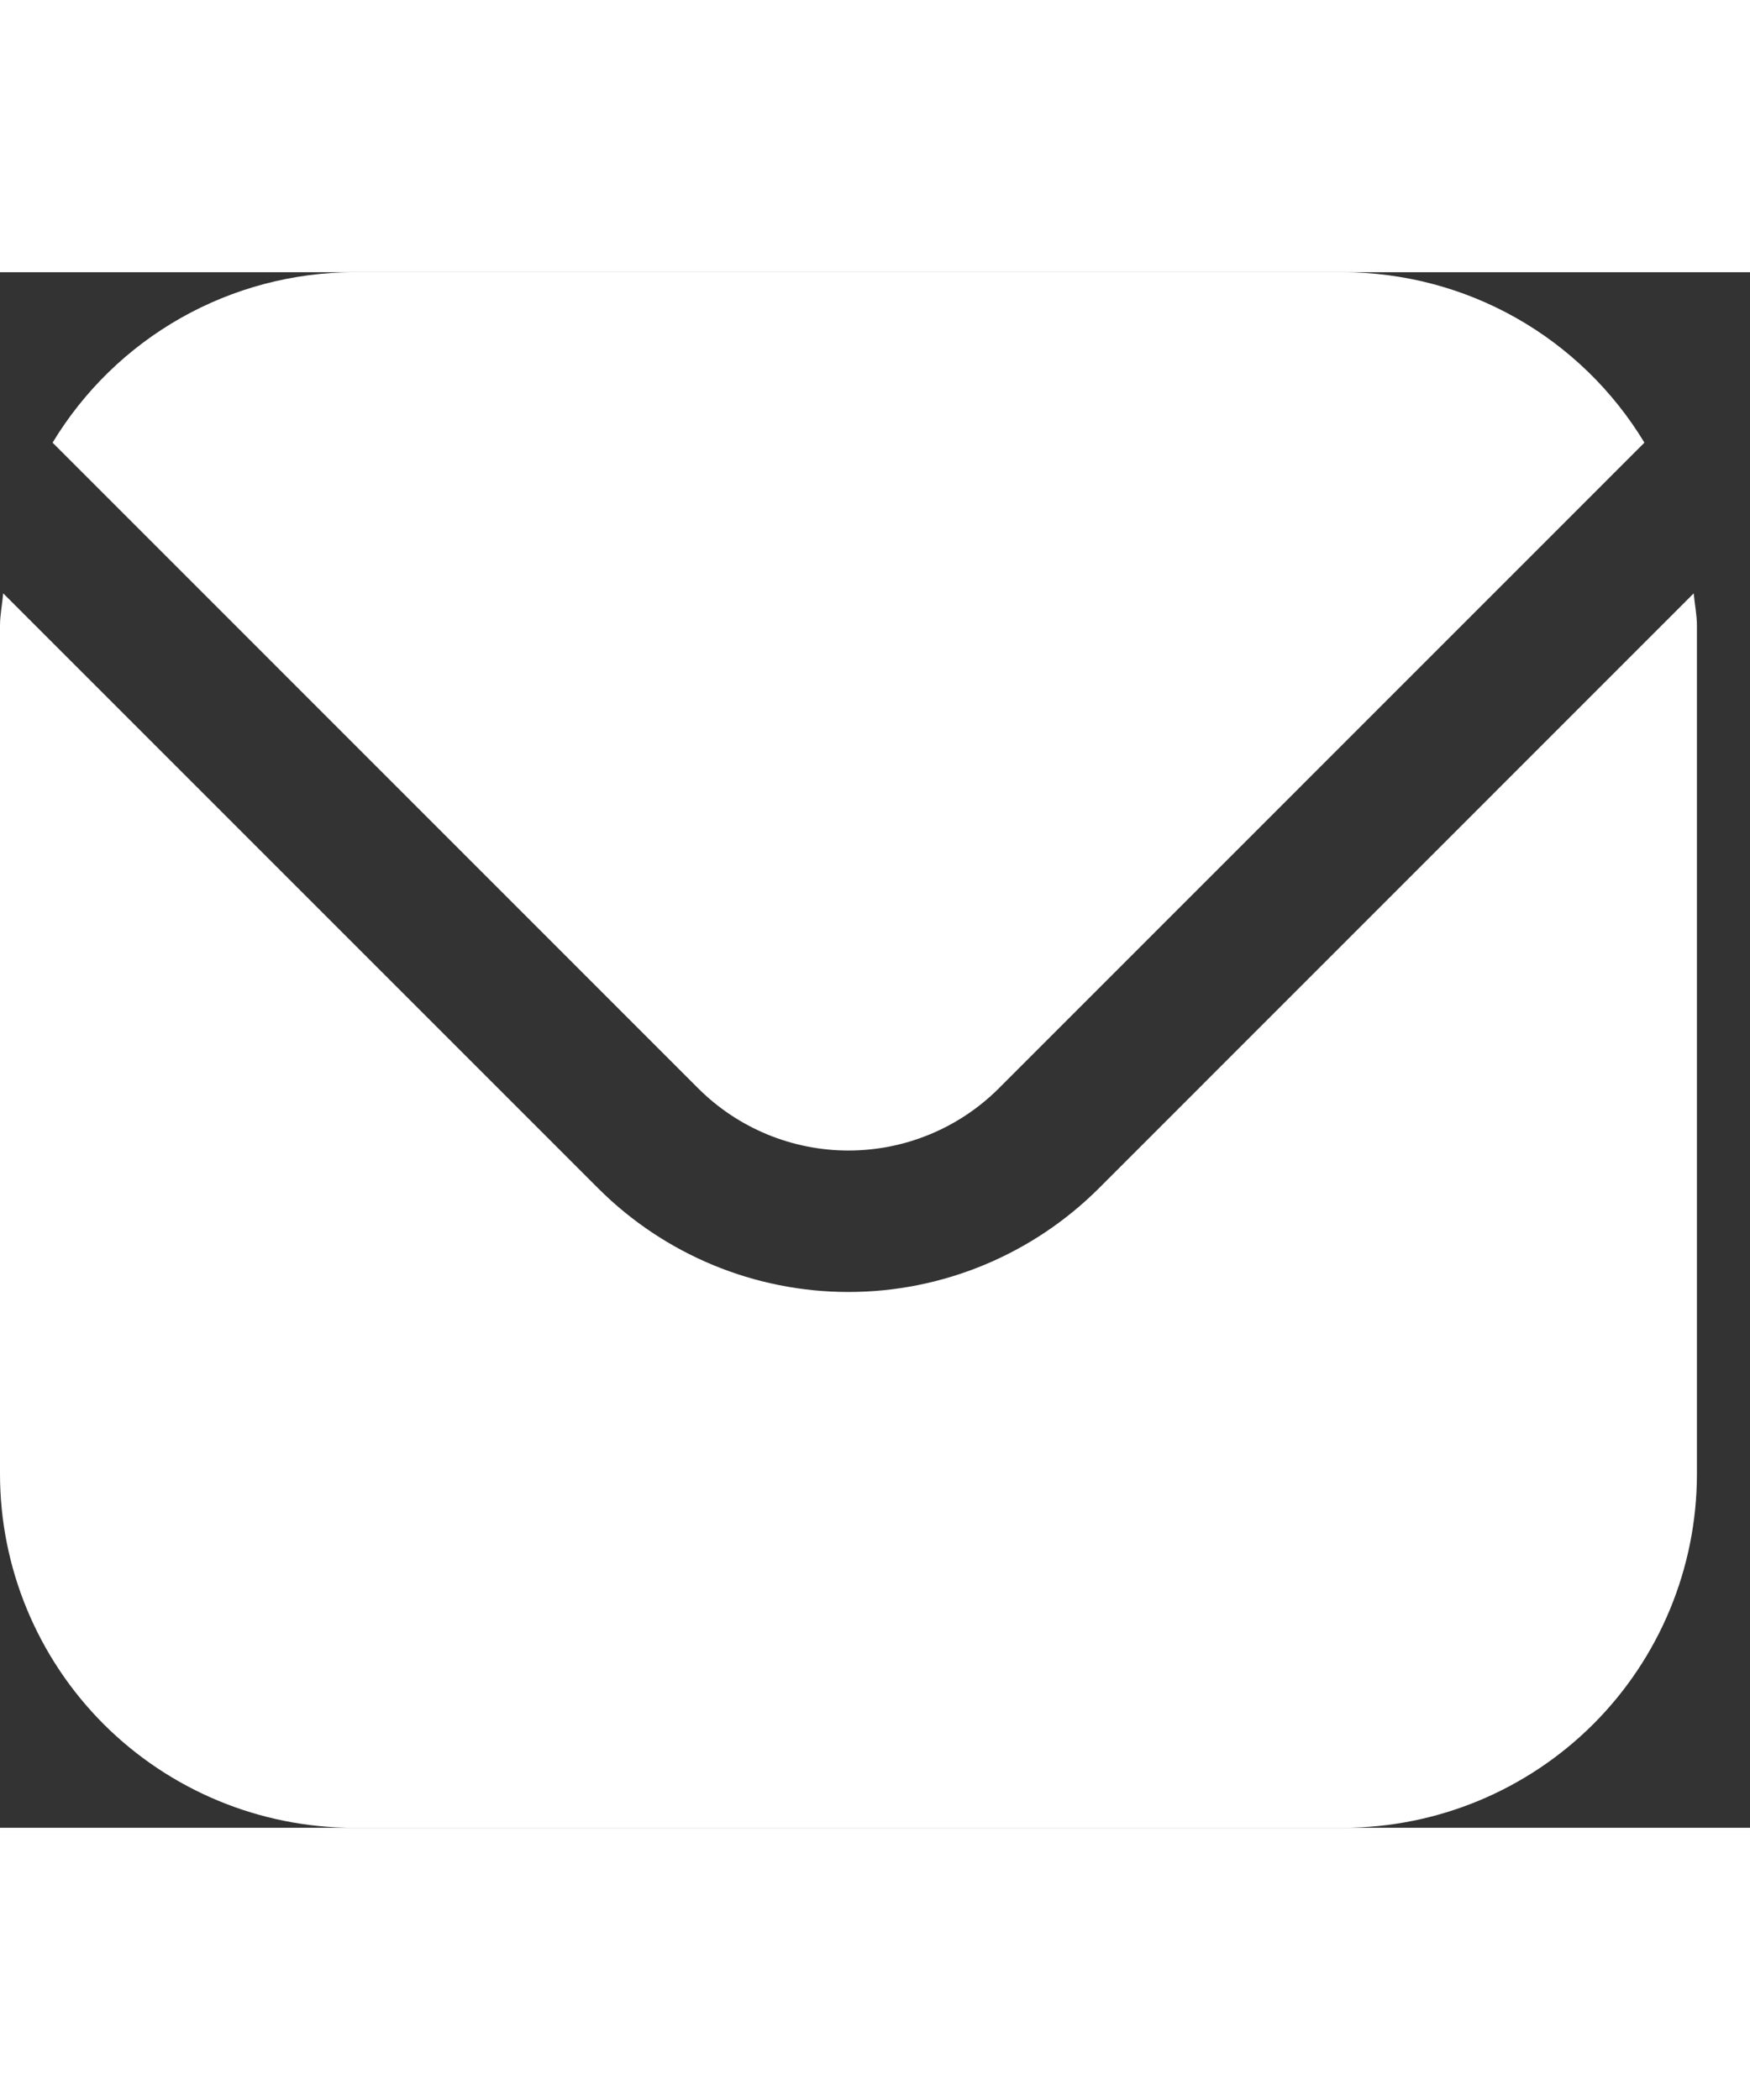
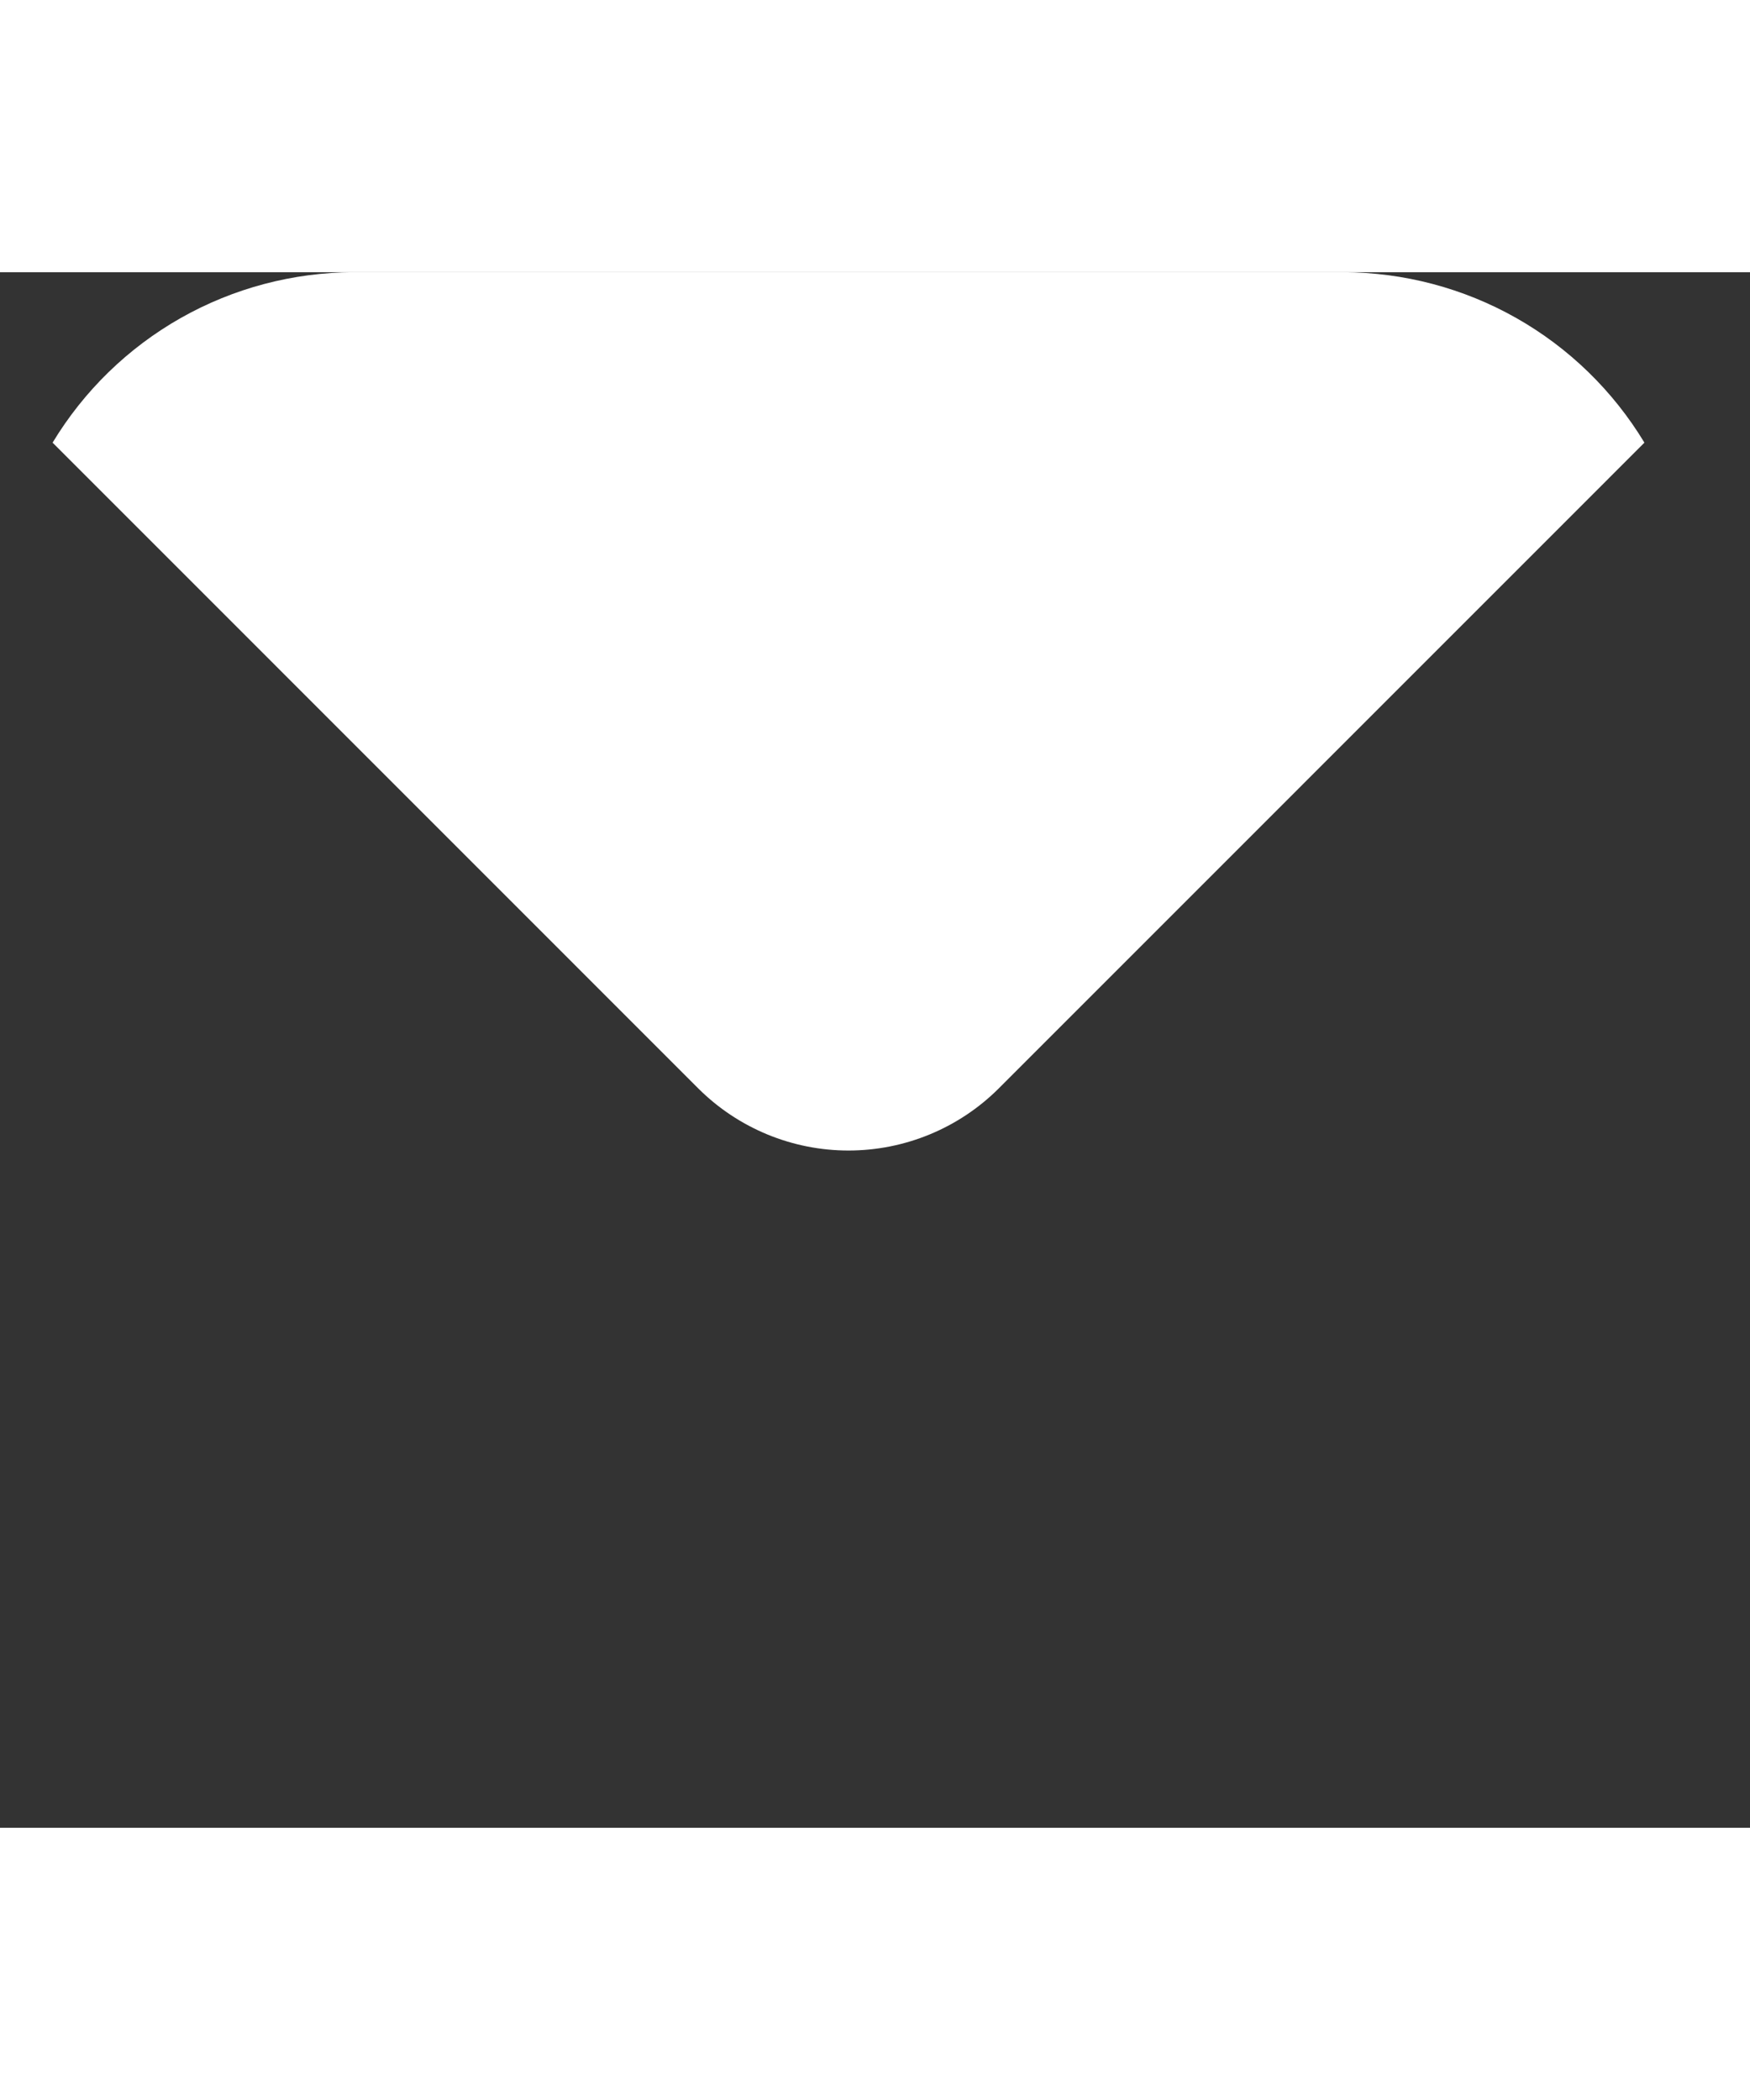
<svg xmlns="http://www.w3.org/2000/svg" width="15" height="18" viewBox="0 0 18 16" fill="none">
  <rect x="0" y="0" width="18" height="16" fill="#333333" stroke="none" />
-   <path d="M17.421 3.303L11.299 9.426C10.616 10.106 9.691 10.489 8.727 10.489C7.763 10.489 6.838 10.106 6.156 9.426L0.033 3.303C0.023 3.418 0 3.522 0 3.636V12.364C0.001 13.328 0.385 14.252 1.066 14.934C1.748 15.615 2.672 15.999 3.636 16H13.818C14.782 15.999 15.706 15.615 16.388 14.934C17.07 14.252 17.453 13.328 17.454 12.364V3.636C17.454 3.522 17.431 3.418 17.421 3.303Z" fill="#ffffff" />
  <path d="M10.271 8.397L16.914 1.753C16.592 1.22 16.138 0.778 15.596 0.471C15.054 0.164 14.441 0.002 13.818 0H3.637C3.014 0.002 2.401 0.164 1.859 0.471C1.317 0.778 0.863 1.22 0.541 1.753L7.184 8.397C7.594 8.805 8.149 9.034 8.727 9.034C9.306 9.034 9.861 8.805 10.271 8.397Z" fill="#ffffff" />
</svg>